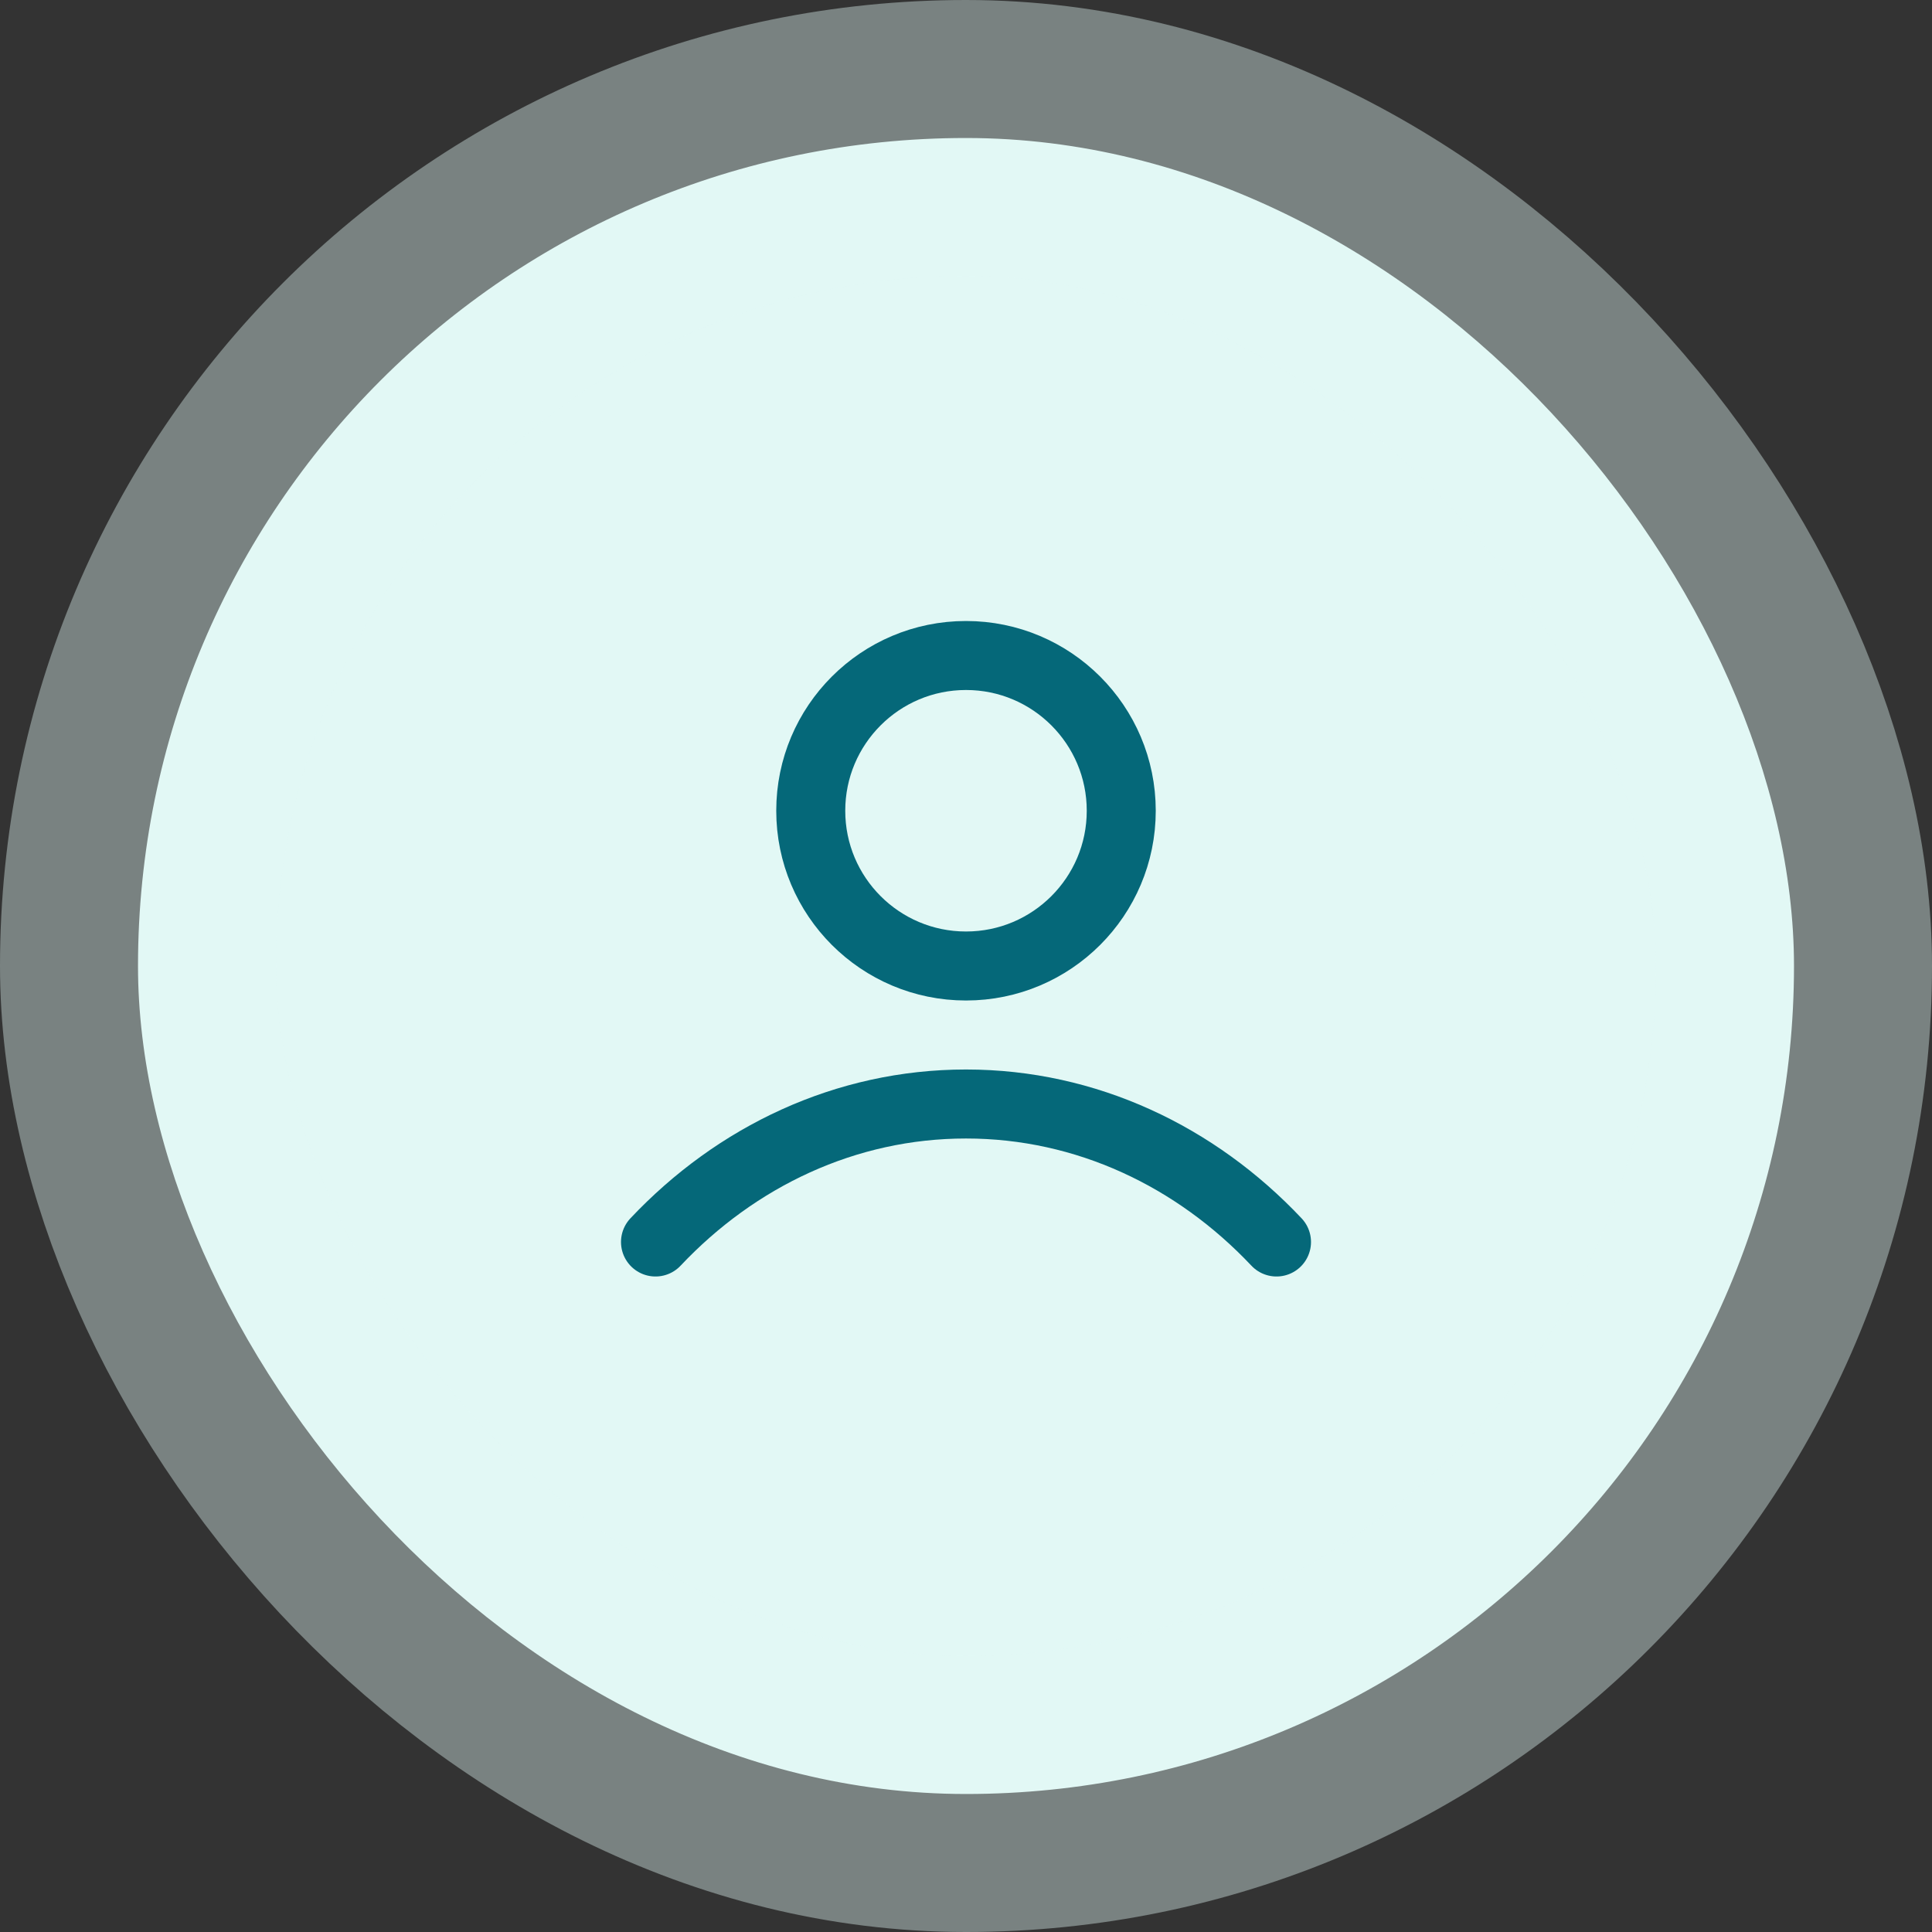
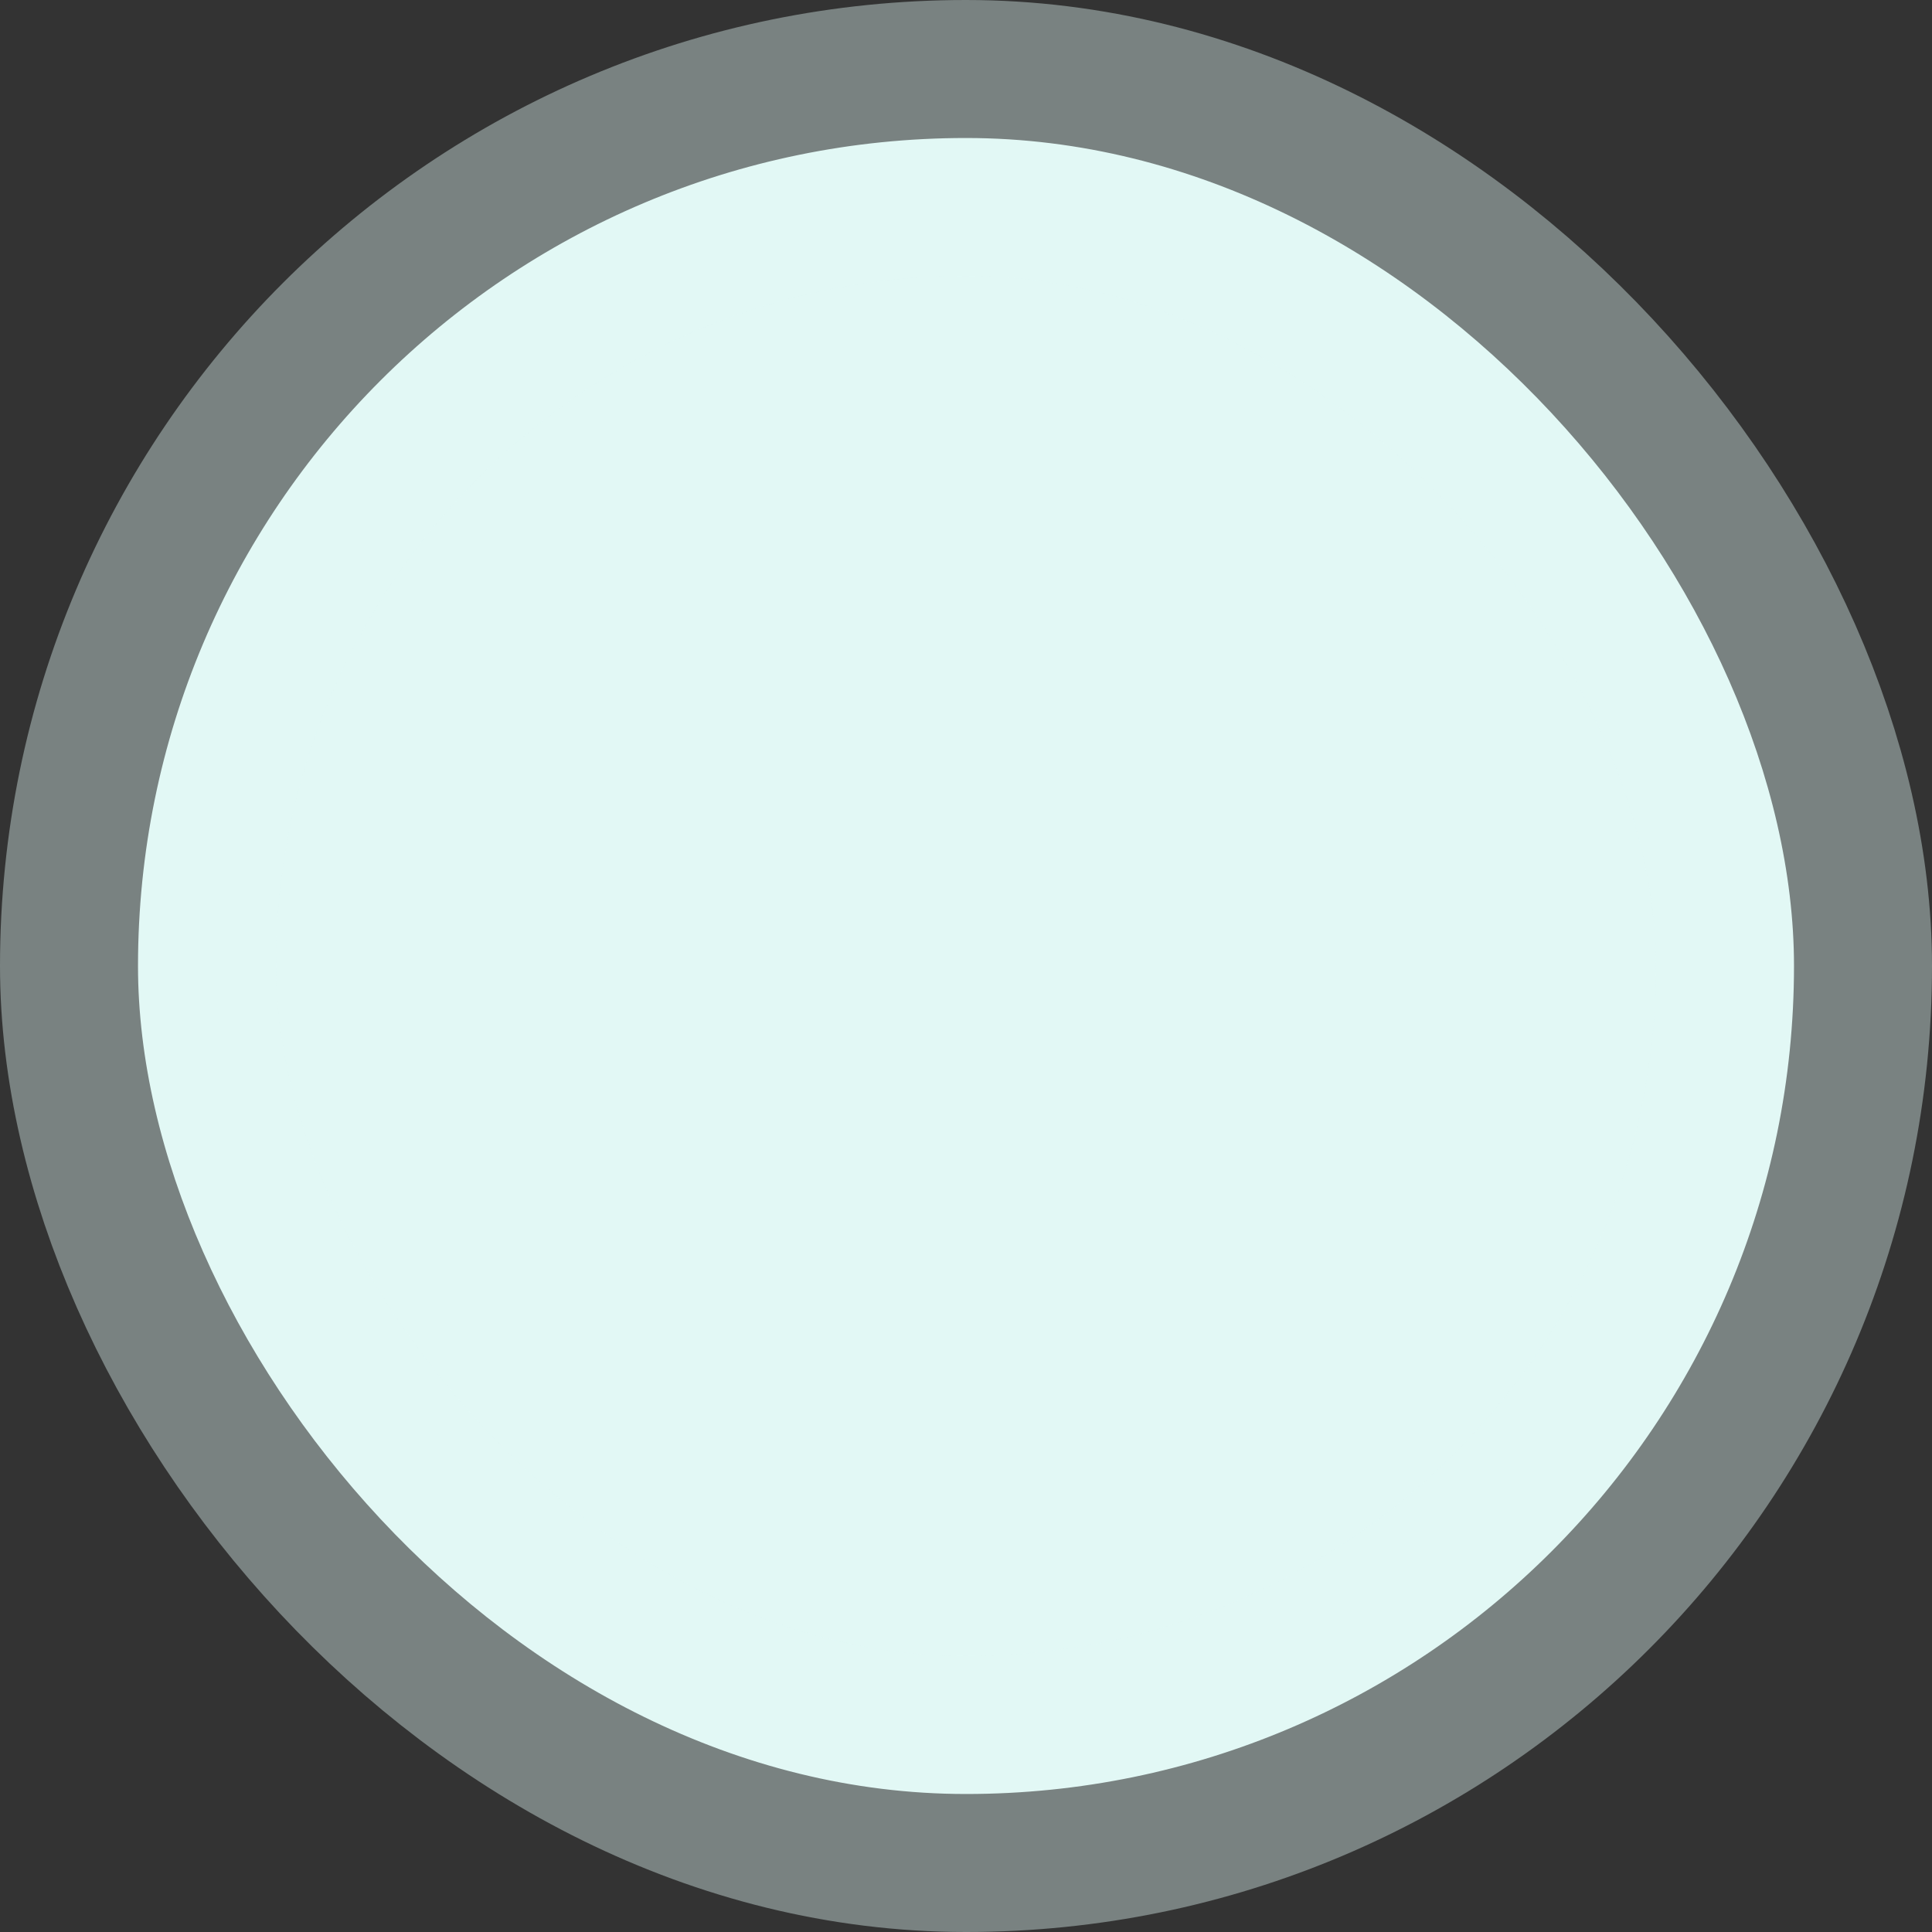
<svg xmlns="http://www.w3.org/2000/svg" width="56" height="56" viewBox="0 0 56 56" fill="none">
  <rect x="0" y="0" width="56" height="56" fill="#333333" stroke="none" />
  <rect x="4" y="4" width="48" height="48" rx="24" fill="#E2F8F5" />
  <rect x="4" y="4" width="48" height="48" rx="24" stroke="#E2F8F5" stroke-opacity="0.4" stroke-width="8" />
-   <path d="M19 36C21.336 33.523 24.507 32 28 32C31.493 32 34.664 33.523 37 36M32.5 23.5C32.5 25.985 30.485 28 28 28C25.515 28 23.5 25.985 23.5 23.5C23.5 21.015 25.515 19 28 19C30.485 19 32.5 21.015 32.5 23.5Z" stroke="#056879" stroke-width="2" stroke-linecap="round" stroke-linejoin="round" />
</svg>